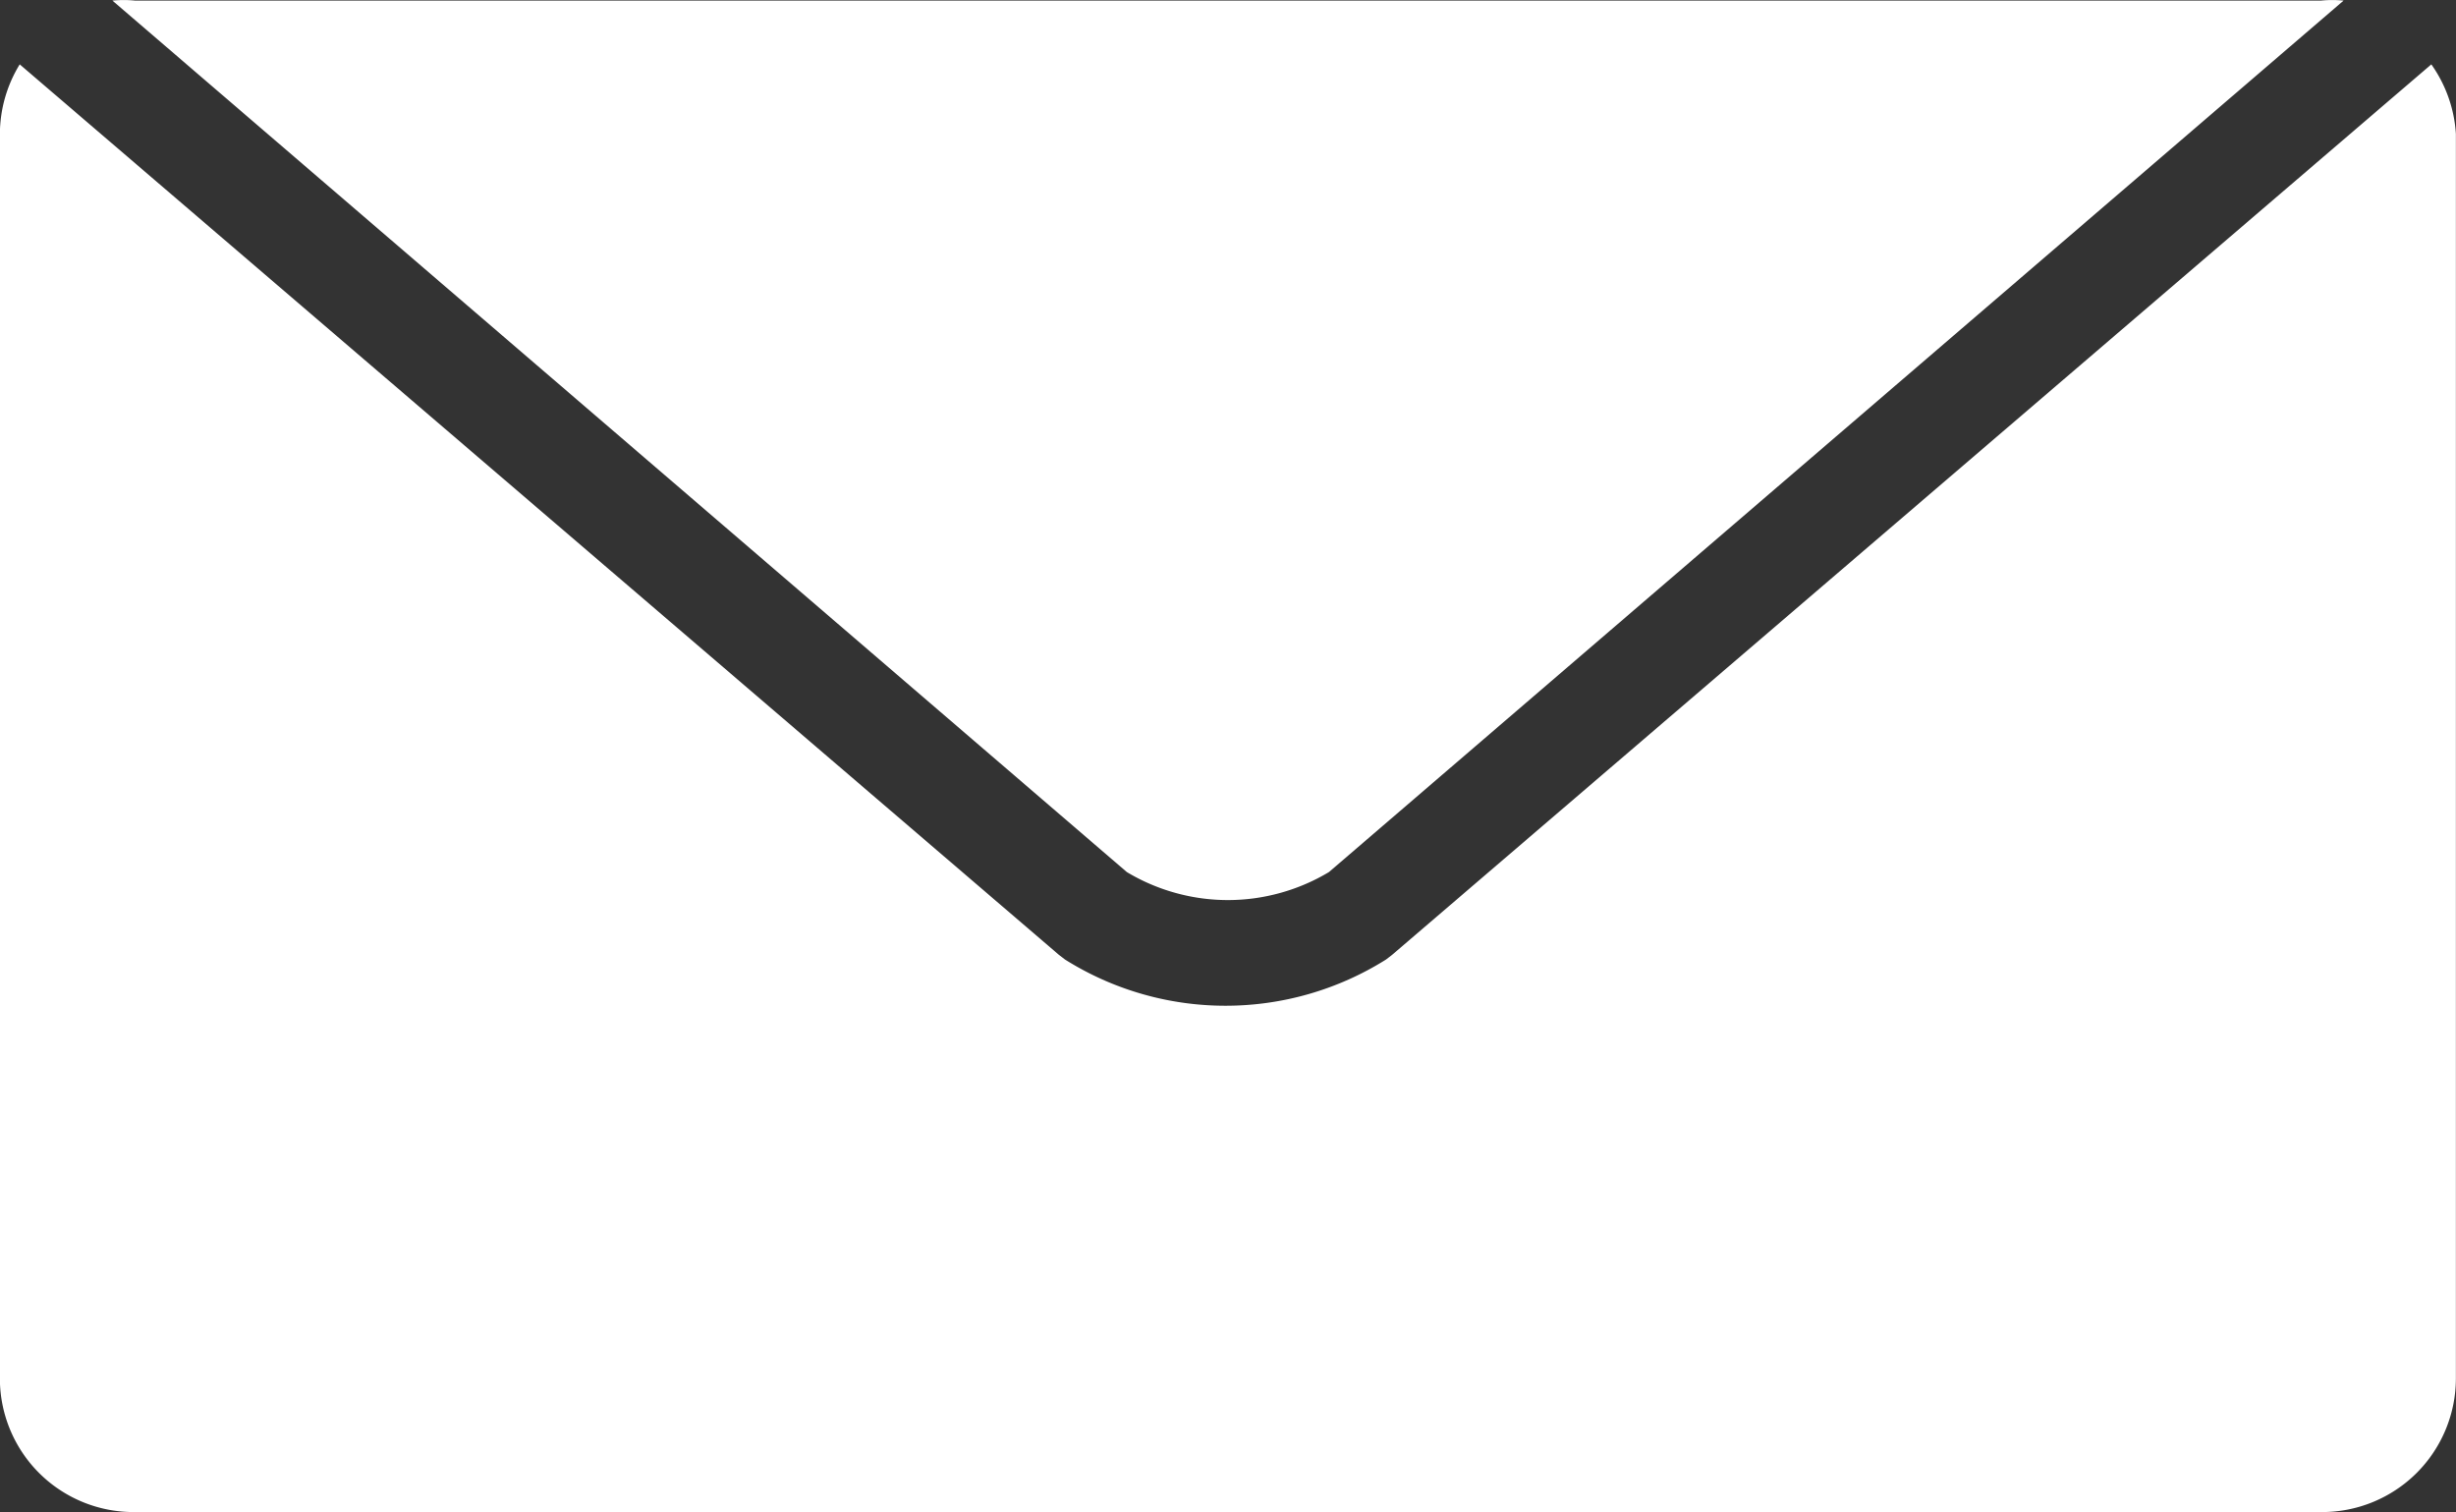
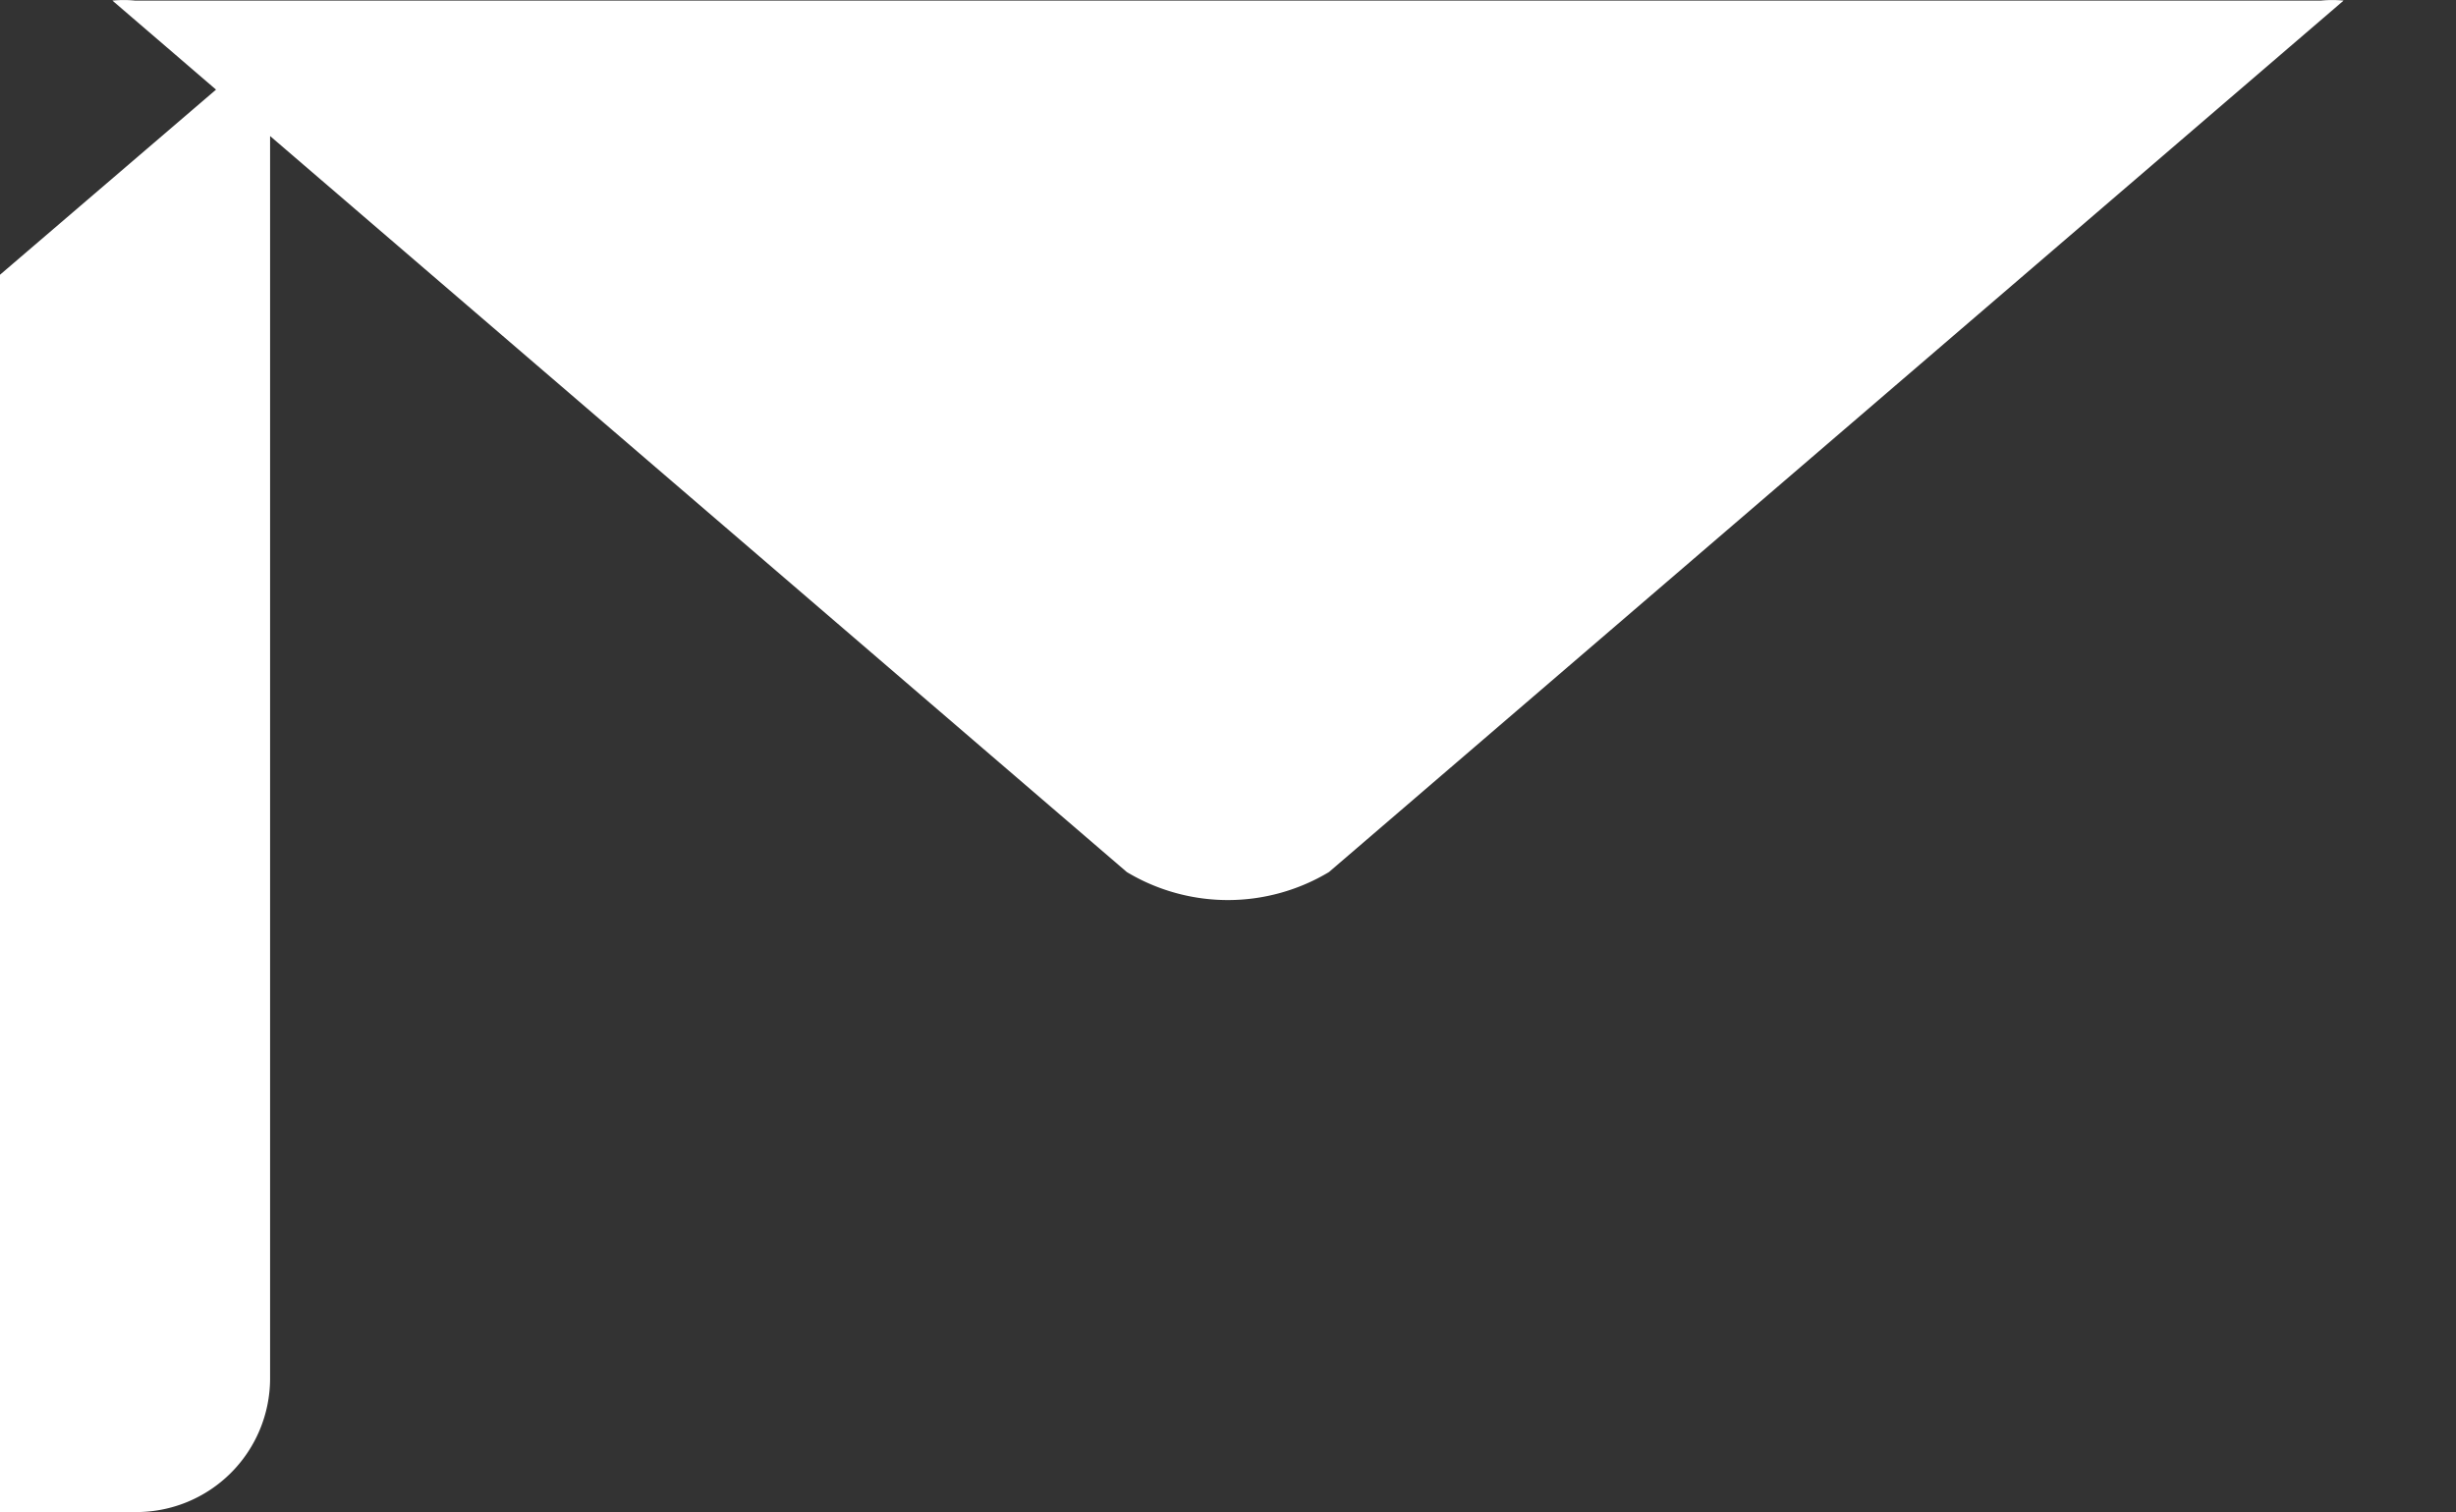
<svg xmlns="http://www.w3.org/2000/svg" width="45.484" height="28.001" viewBox="0 0 45.484 28.001">
  <rect x="0" y="0" width="45.484" height="28.001" fill="#333333" stroke="none" />
-   <path id="E-mail_Icon" d="M776.97,9390.54a2.156,2.156,0,0,1,.42,0L758.6,9406.678a3.638,3.638,0,0,1-3.744,0L736.07,9390.54a2.155,2.155,0,0,1,.42,0Zm2.5,25.523a2.477,2.477,0,0,1-2.484,2.467h-40.5a2.475,2.475,0,0,1-2.5-2.448v-23.075a2.478,2.478,0,0,1,.367-1.286l19.243,16.488.114.088a5.589,5.589,0,0,0,5.948,0l.114-.088,19.243-16.488a2.488,2.488,0,0,1,.455,1.286Z" transform="translate(-733.988 -9390.529)" fill="#fff" />
+   <path id="E-mail_Icon" d="M776.97,9390.54a2.156,2.156,0,0,1,.42,0L758.6,9406.678a3.638,3.638,0,0,1-3.744,0L736.07,9390.54a2.155,2.155,0,0,1,.42,0m2.5,25.523a2.477,2.477,0,0,1-2.484,2.467h-40.5a2.475,2.475,0,0,1-2.5-2.448v-23.075a2.478,2.478,0,0,1,.367-1.286l19.243,16.488.114.088a5.589,5.589,0,0,0,5.948,0l.114-.088,19.243-16.488a2.488,2.488,0,0,1,.455,1.286Z" transform="translate(-733.988 -9390.529)" fill="#fff" />
</svg>